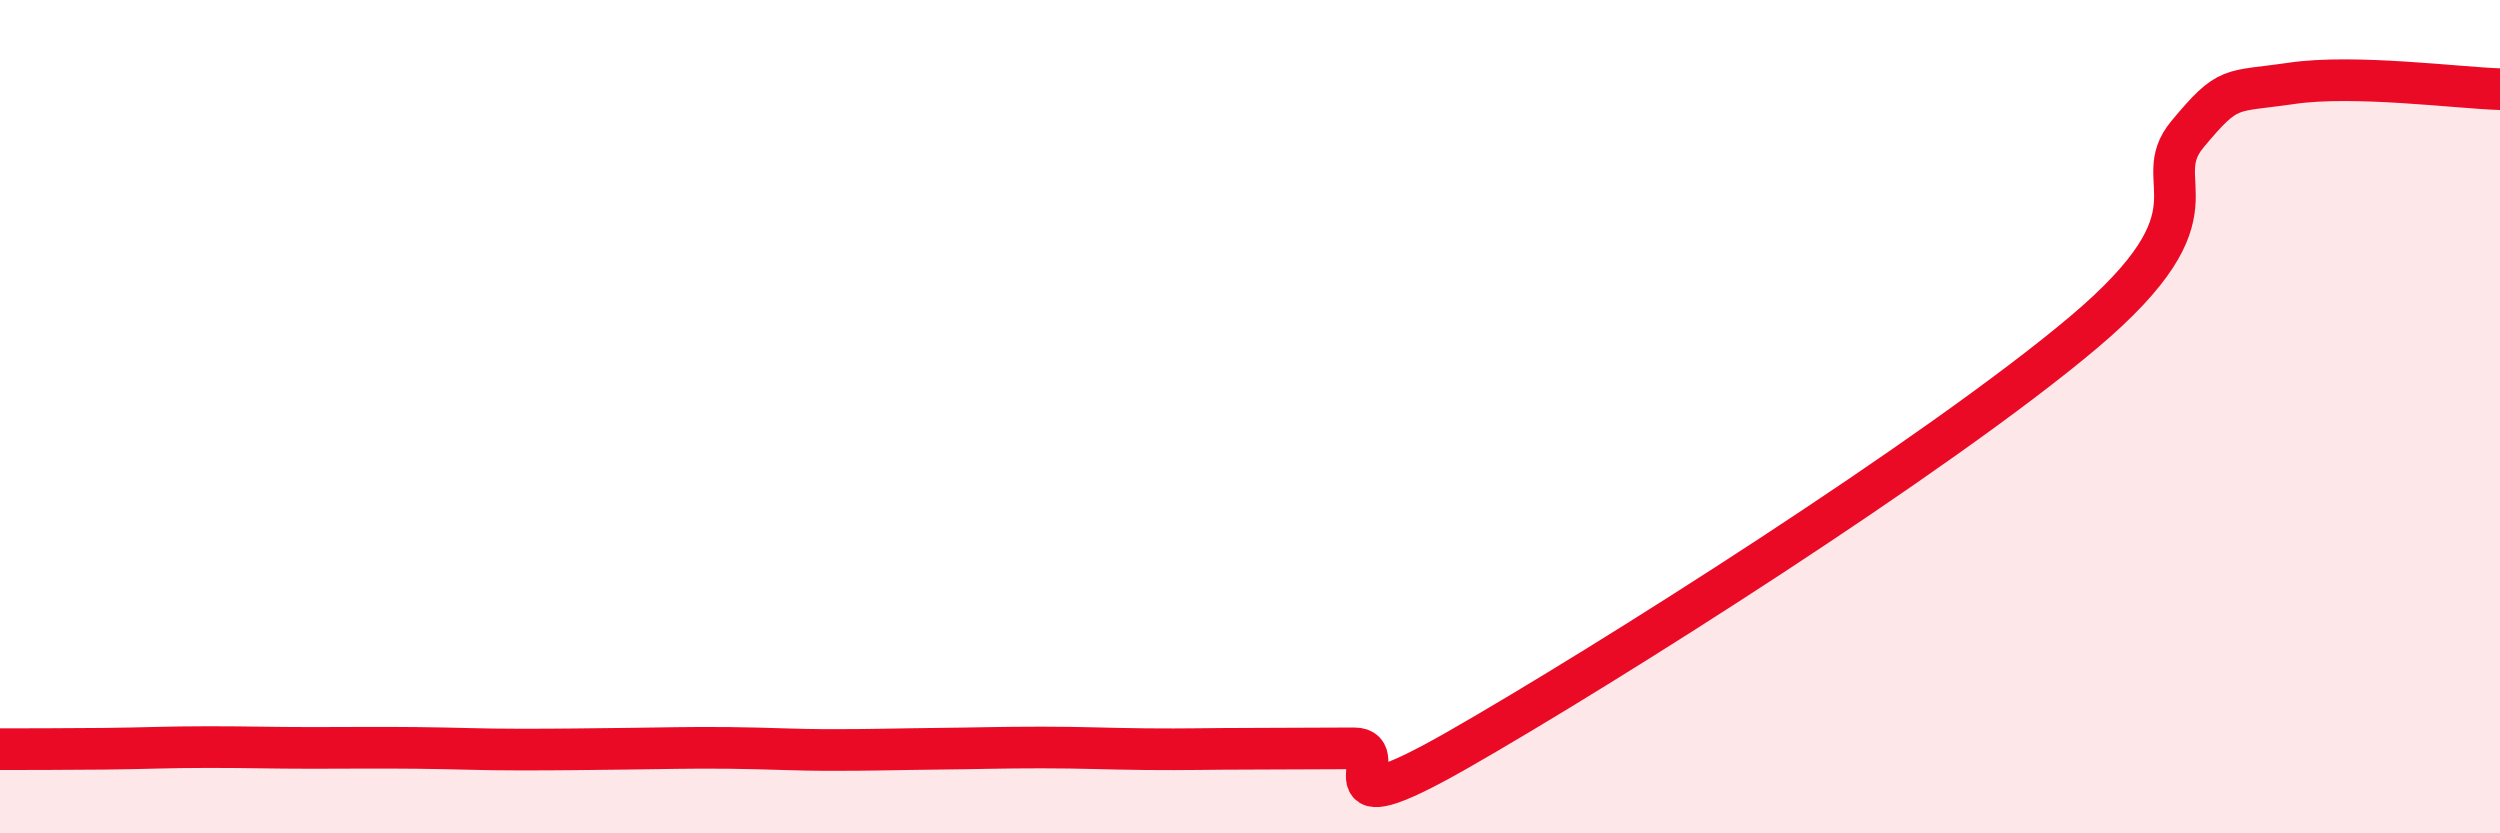
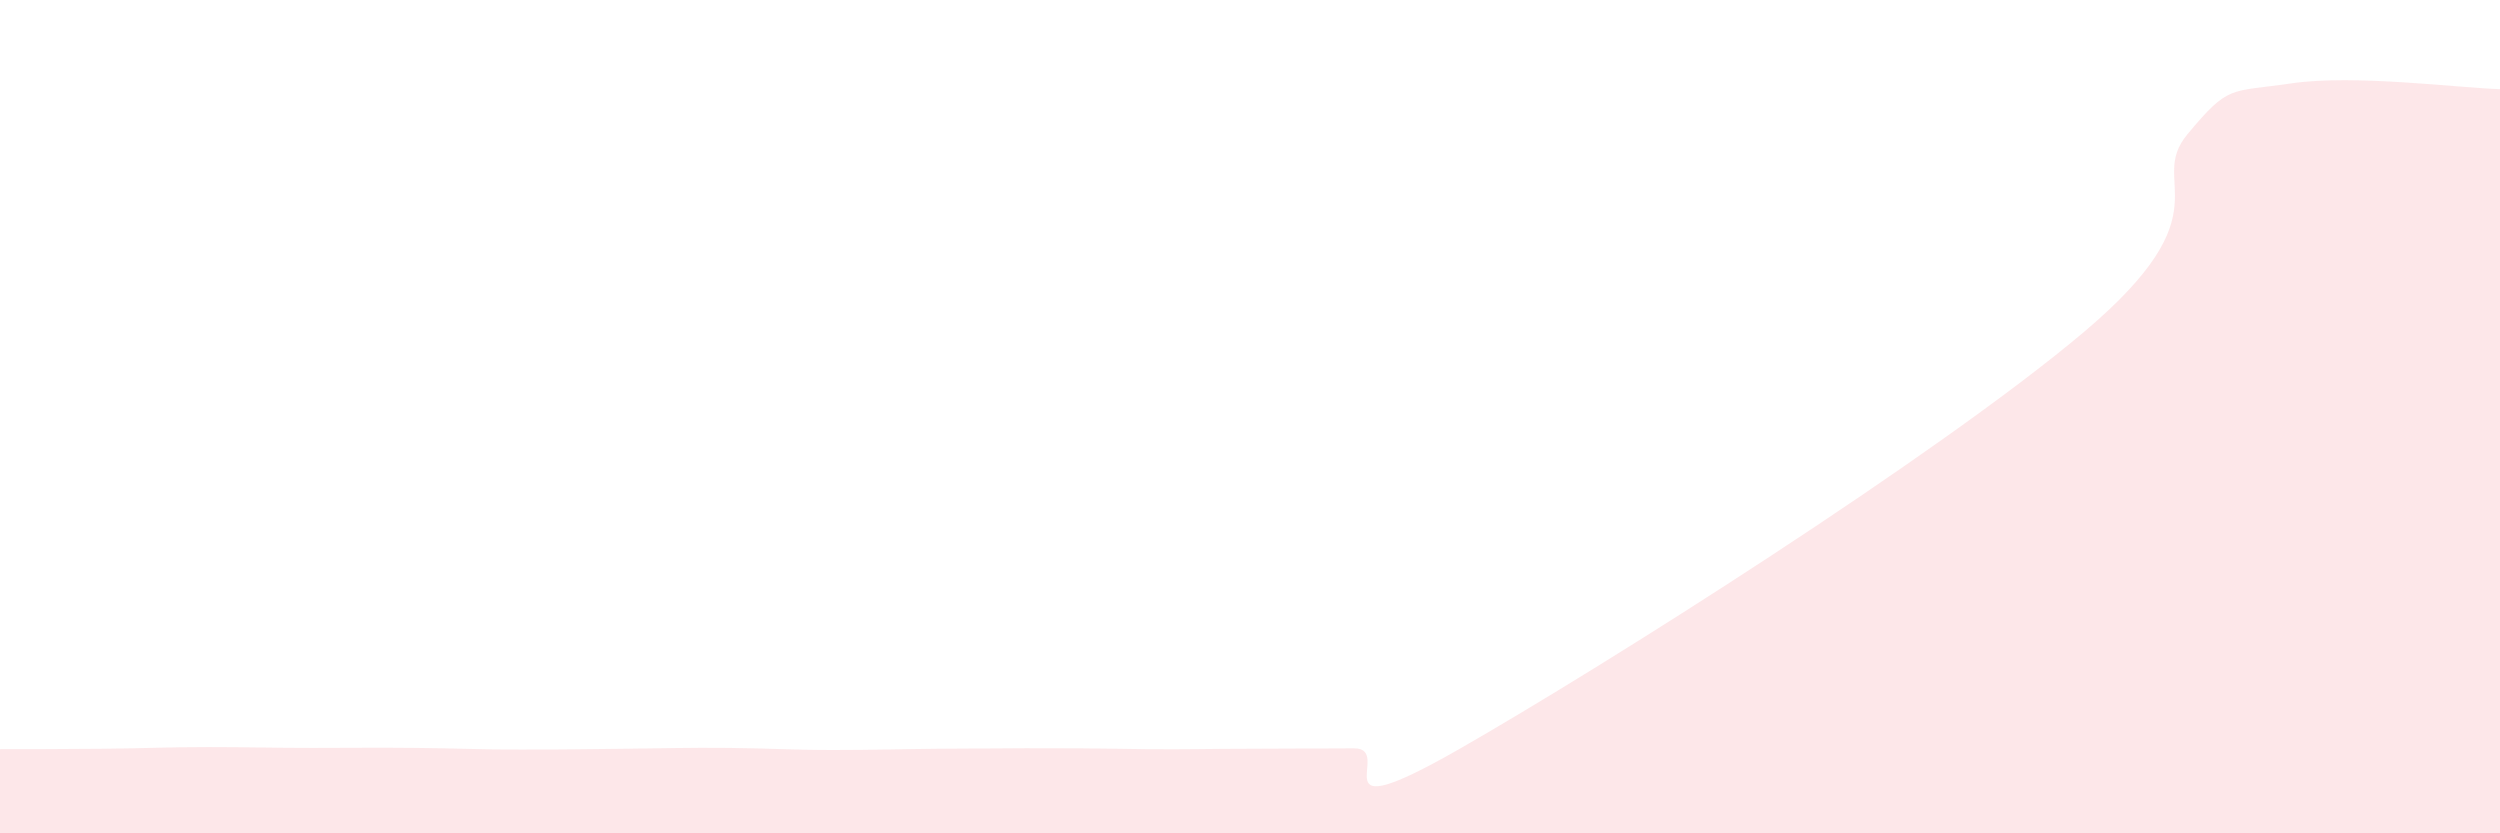
<svg xmlns="http://www.w3.org/2000/svg" width="60" height="20" viewBox="0 0 60 20">
-   <path d="M 0,17.98 C 0.5,17.98 1.5,17.98 2.5,17.97 C 3.5,17.96 4,17.93 5,17.93 C 6,17.93 6.5,17.95 7.5,17.95 C 8.5,17.95 9,17.94 10,17.95 C 11,17.96 11.5,17.99 12.5,17.99 C 13.5,17.99 14,17.98 15,17.97 C 16,17.96 16.5,17.94 17.5,17.95 C 18.5,17.96 19,18 20,18 C 21,18 21.5,17.98 22.5,17.97 C 23.5,17.96 24,17.94 25,17.94 C 26,17.94 26.5,17.97 27.5,17.98 C 28.5,17.99 29,17.97 30,17.97 C 31,17.97 31.5,17.96 32.5,17.96 C 33.5,17.96 31.5,19.99 35,17.99 C 38.5,15.99 46.5,10.93 50,7.98 C 53.5,5.03 51.5,4.42 52.5,3.22 C 53.5,2.02 53.5,2.22 55,2 C 56.5,1.78 59,2.11 60,2.14L60 20L0 20Z" fill="#EB0A25" opacity="0.1" stroke-linecap="round" stroke-linejoin="round" />
-   <path d="M 0,17.98 C 0.5,17.98 1.5,17.98 2.5,17.97 C 3.5,17.96 4,17.93 5,17.93 C 6,17.93 6.5,17.95 7.5,17.95 C 8.5,17.95 9,17.94 10,17.95 C 11,17.96 11.5,17.99 12.5,17.99 C 13.5,17.99 14,17.98 15,17.97 C 16,17.96 16.5,17.94 17.5,17.95 C 18.5,17.96 19,18 20,18 C 21,18 21.5,17.98 22.5,17.97 C 23.5,17.96 24,17.94 25,17.94 C 26,17.94 26.5,17.97 27.5,17.98 C 28.5,17.99 29,17.97 30,17.97 C 31,17.97 31.5,17.96 32.5,17.96 C 33.5,17.96 31.5,19.99 35,17.99 C 38.5,15.99 46.5,10.93 50,7.98 C 53.5,5.03 51.5,4.42 52.5,3.22 C 53.5,2.02 53.5,2.22 55,2 C 56.5,1.78 59,2.11 60,2.14" stroke="#EB0A25" stroke-width="1" fill="none" stroke-linecap="round" stroke-linejoin="round" />
+   <path d="M 0,17.98 C 0.5,17.98 1.5,17.98 2.5,17.97 C 3.5,17.96 4,17.93 5,17.93 C 6,17.93 6.5,17.95 7.5,17.95 C 8.5,17.95 9,17.94 10,17.95 C 11,17.96 11.5,17.99 12.5,17.99 C 13.5,17.99 14,17.98 15,17.97 C 16,17.96 16.5,17.94 17.5,17.95 C 18.5,17.96 19,18 20,18 C 21,18 21.5,17.98 22.5,17.97 C 26,17.94 26.5,17.97 27.5,17.98 C 28.5,17.99 29,17.97 30,17.97 C 31,17.97 31.5,17.96 32.5,17.96 C 33.5,17.96 31.5,19.99 35,17.99 C 38.5,15.99 46.5,10.93 50,7.98 C 53.5,5.03 51.5,4.42 52.5,3.22 C 53.5,2.02 53.5,2.22 55,2 C 56.5,1.78 59,2.11 60,2.14L60 20L0 20Z" fill="#EB0A25" opacity="0.1" stroke-linecap="round" stroke-linejoin="round" />
</svg>